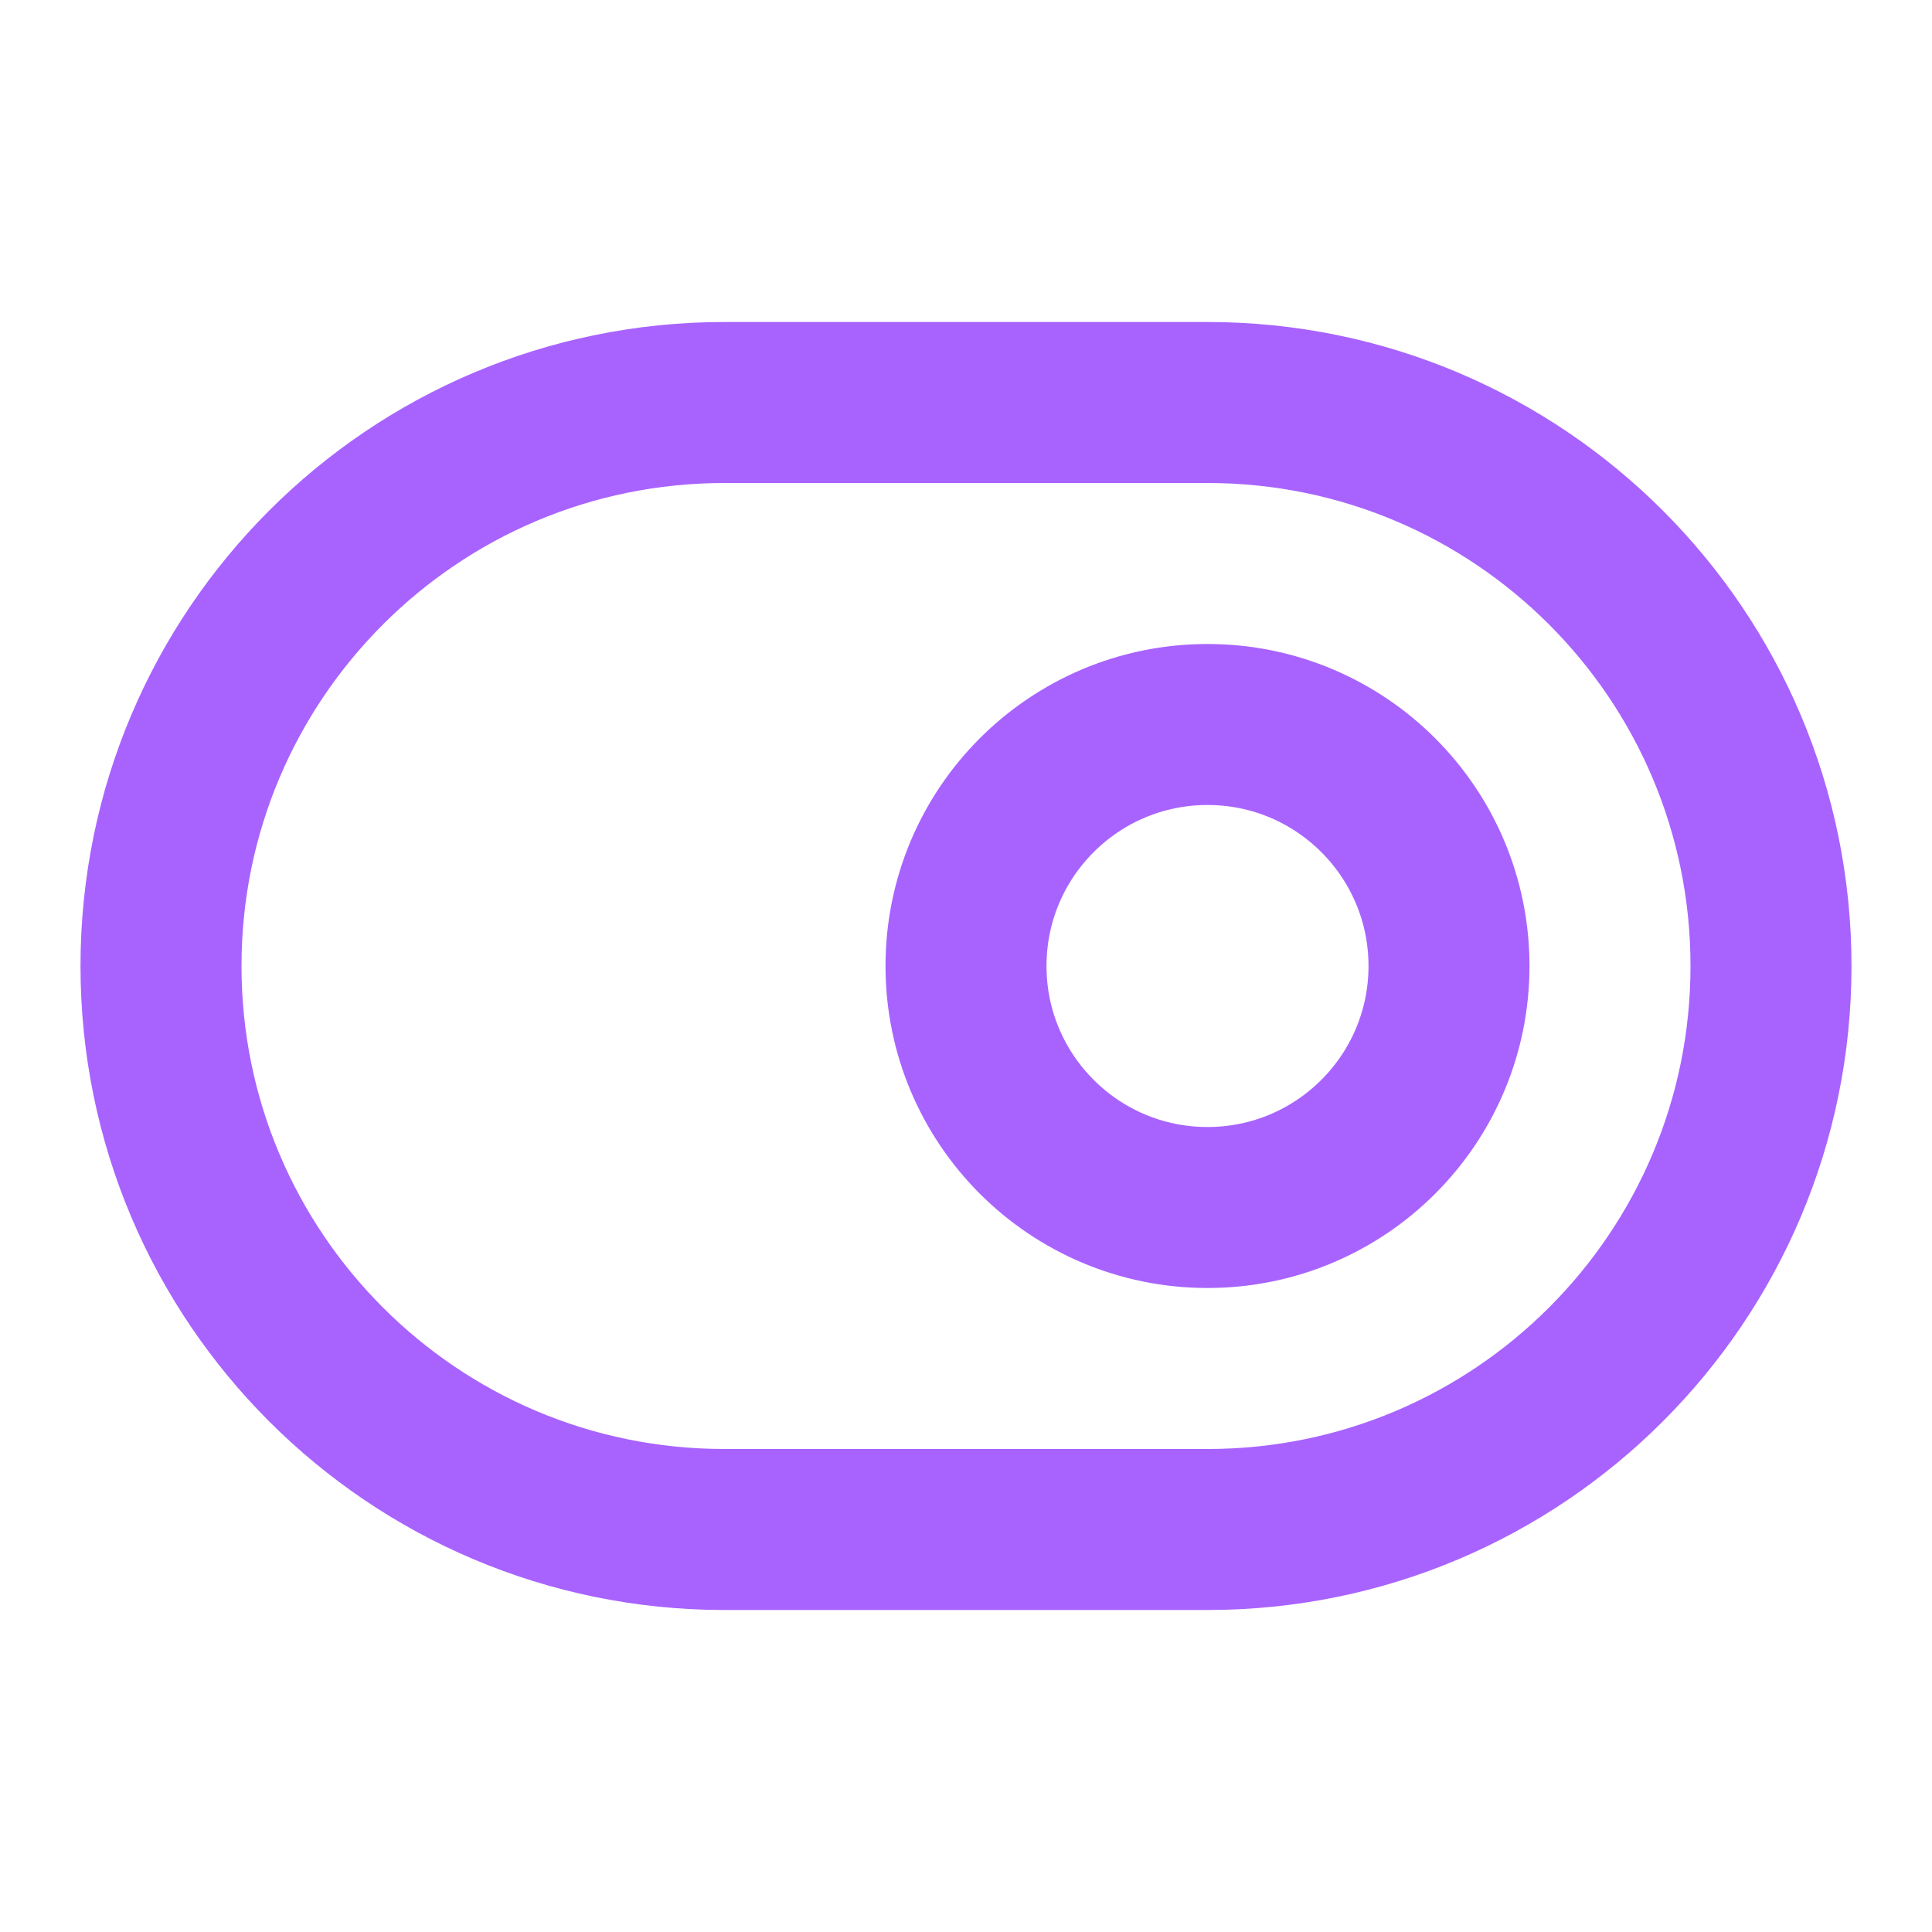
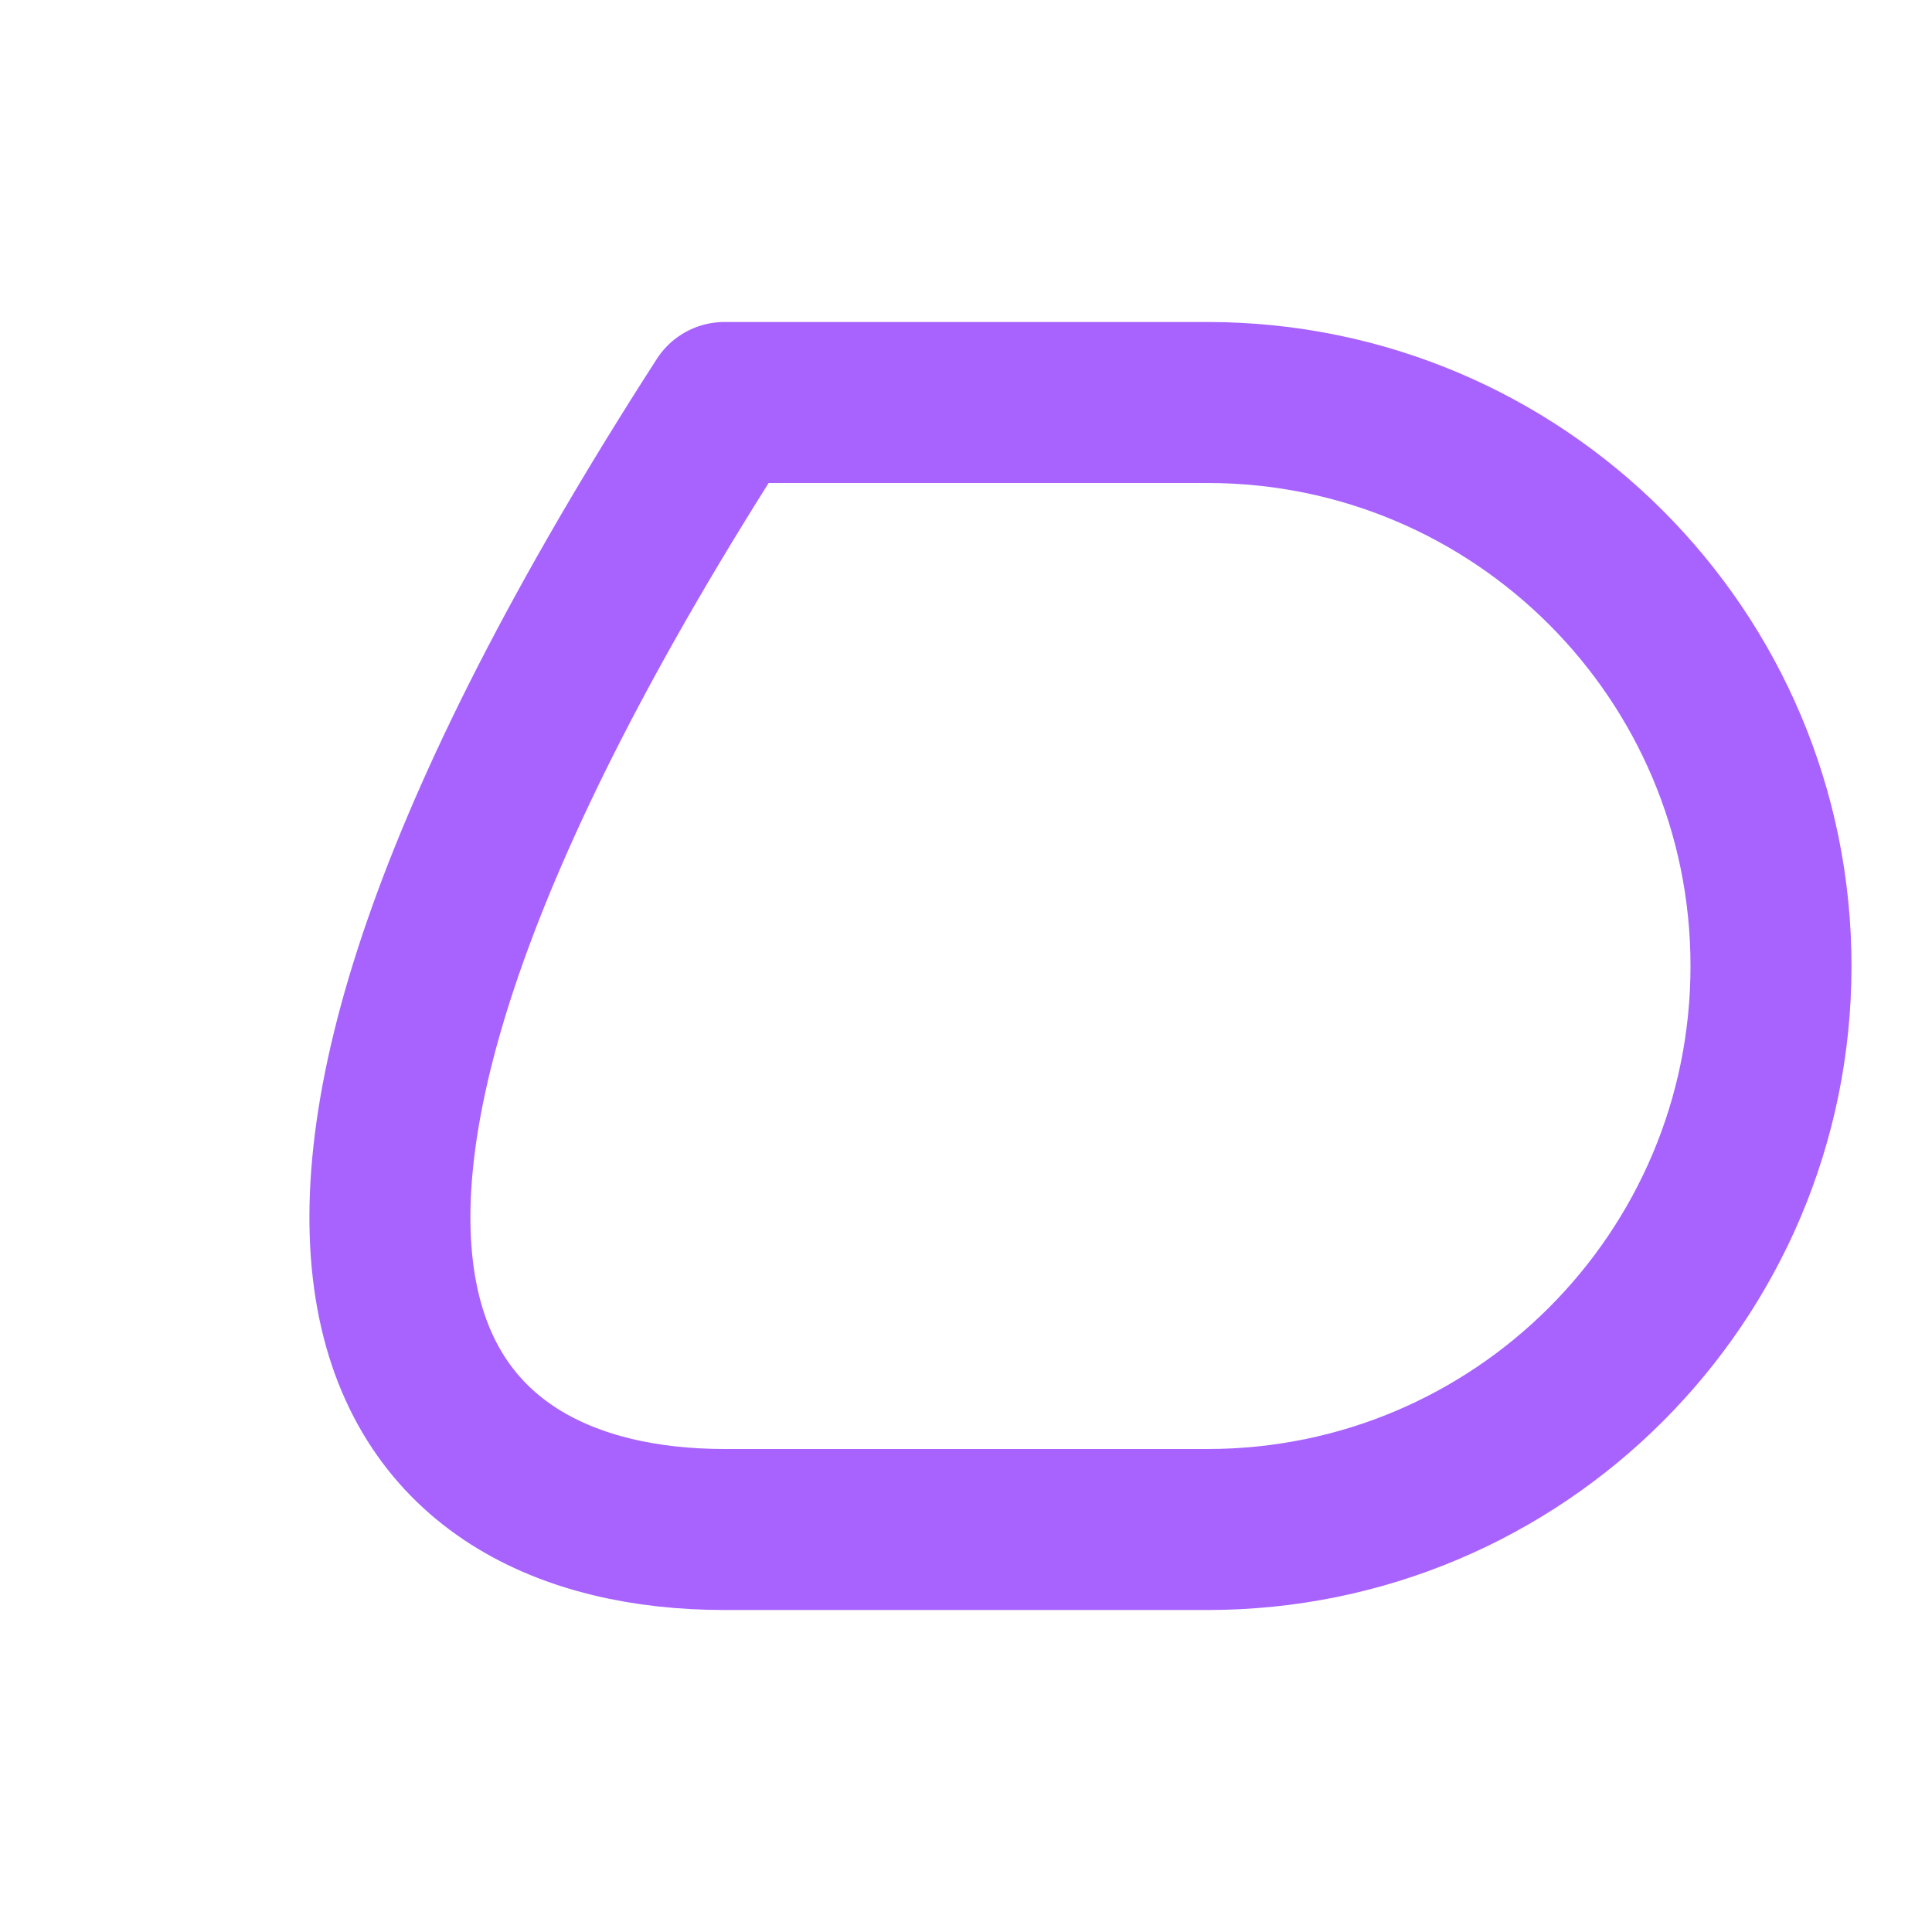
<svg xmlns="http://www.w3.org/2000/svg" width="24" height="24" viewBox="0 0 24 24" fill="none">
-   <path d="M15 15C16.657 15 18 13.657 18 12C18 10.343 16.657 9 15 9C13.343 9 12 10.343 12 12C12 13.657 13.343 15 15 15Z" stroke="#A863FF" stroke-width="2" stroke-linecap="round" stroke-linejoin="round" />
-   <path d="M15 5H9C5.134 5 2 8.134 2 12C2 15.866 5.134 19 9 19H15C18.866 19 22 15.866 22 12C22 8.134 18.866 5 15 5Z" stroke="#A863FF" stroke-width="2" stroke-linecap="round" stroke-linejoin="round" />
+   <path d="M15 5H9C2 15.866 5.134 19 9 19H15C18.866 19 22 15.866 22 12C22 8.134 18.866 5 15 5Z" stroke="#A863FF" stroke-width="2" stroke-linecap="round" stroke-linejoin="round" />
</svg>